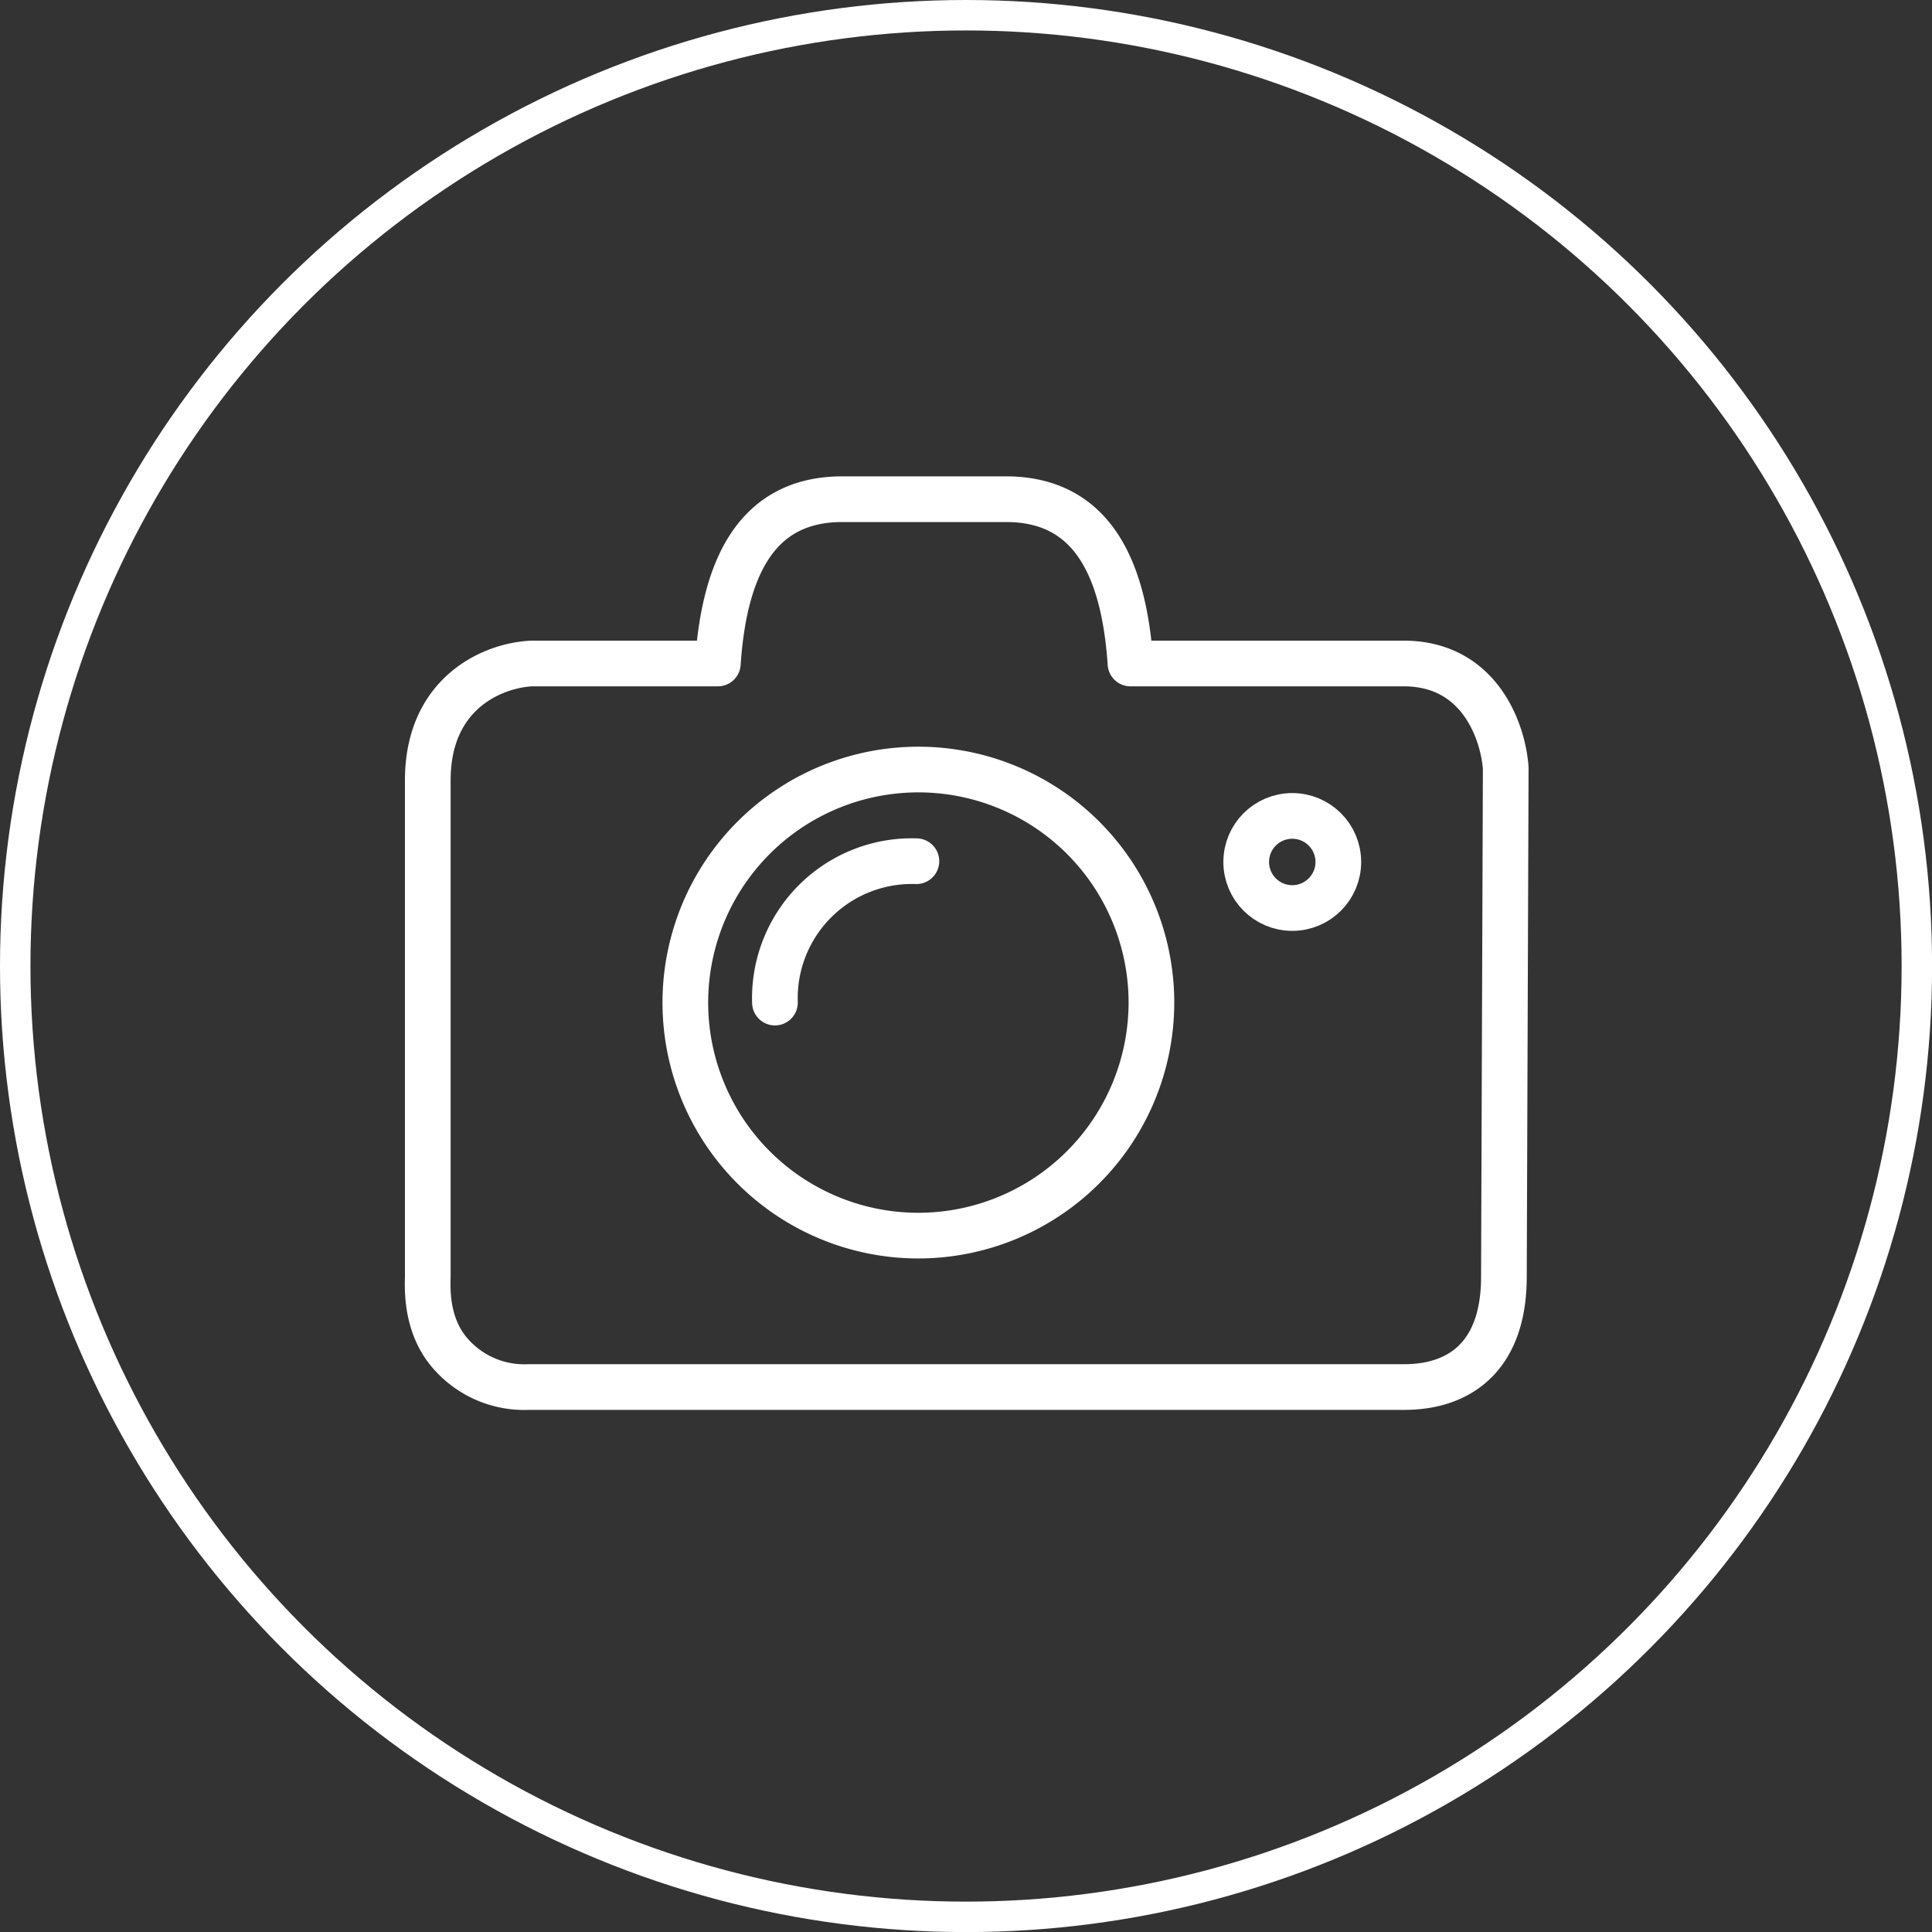
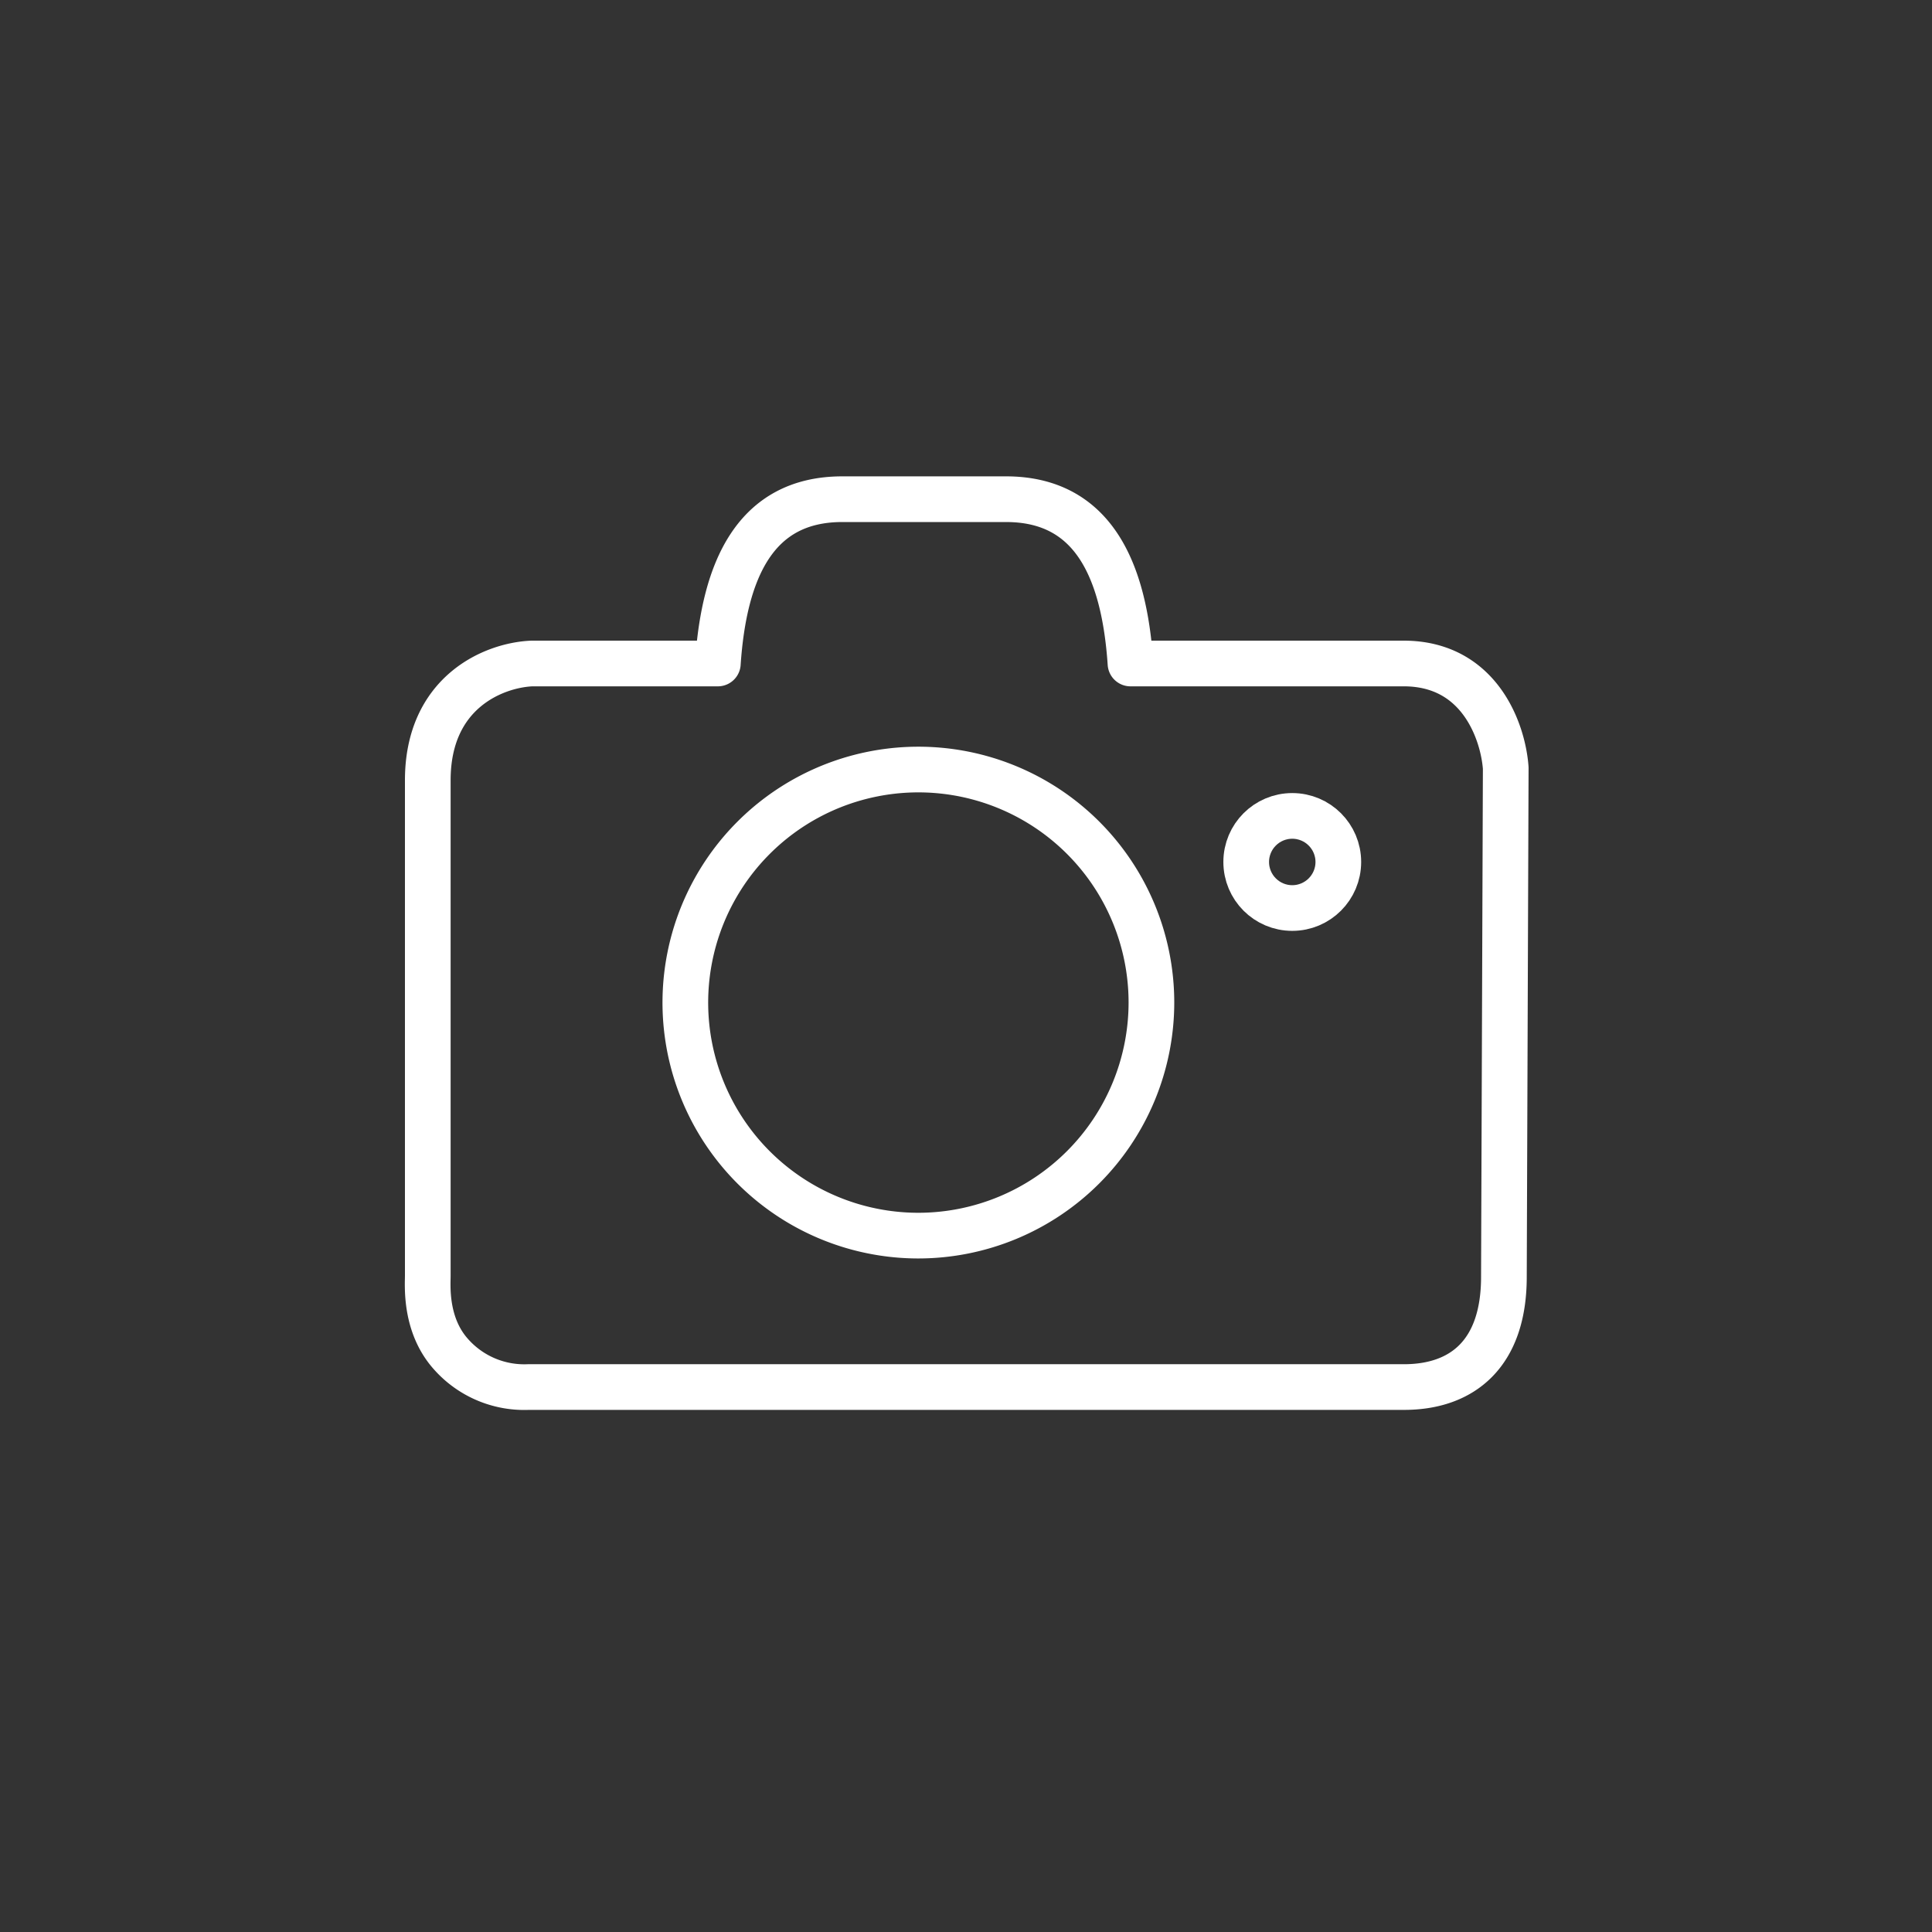
<svg xmlns="http://www.w3.org/2000/svg" viewBox="0 0 253.77 253.77">
  <rect x="0" y="0" width="253.77" height="253.77" fill="#333333" stroke="none" />
  <defs>
    <style>.cls-1,.cls-2{fill:none;stroke:#fff;}.cls-1{stroke-miterlimit:10;stroke-width:4px;}.cls-2{stroke-linecap:round;stroke-linejoin:round;stroke-width:6px;}</style>
  </defs>
  <g id="Calque_2" data-name="Calque 2">
    <g id="ROND">
-       <circle class="cls-1" cx="126.89" cy="126.89" r="124.89" />
-     </g>
+       </g>
    <g id="Calque_6" data-name="Calque 6">
      <path class="cls-2" d="M120.63,162.3a30.61,30.61,0,1,1,30.61-30.6A30.64,30.64,0,0,1,120.63,162.3Z" />
      <circle class="cls-2" cx="169.74" cy="113.22" r="6.05" />
-       <path class="cls-2" d="M120.37,113.12a18,18,0,0,0-18.58,18.57" />
      <path class="cls-2" d="M69.41,182.19a12.86,12.86,0,0,1-10.22-4.37c-3.41-3.85-3-9-3-10.24V102.49c0-11.52,8.59-15.11,13.66-15.34H94.29c.83-12.29,4.91-21.58,16.34-21.58h21.52c11.43,0,15.51,9.29,16.34,21.58h35.89c10,0,13.06,9,13.4,13.73l-.24,66.84c0,10.09-5.45,14.47-13.12,14.47Z" />
    </g>
  </g>
</svg>